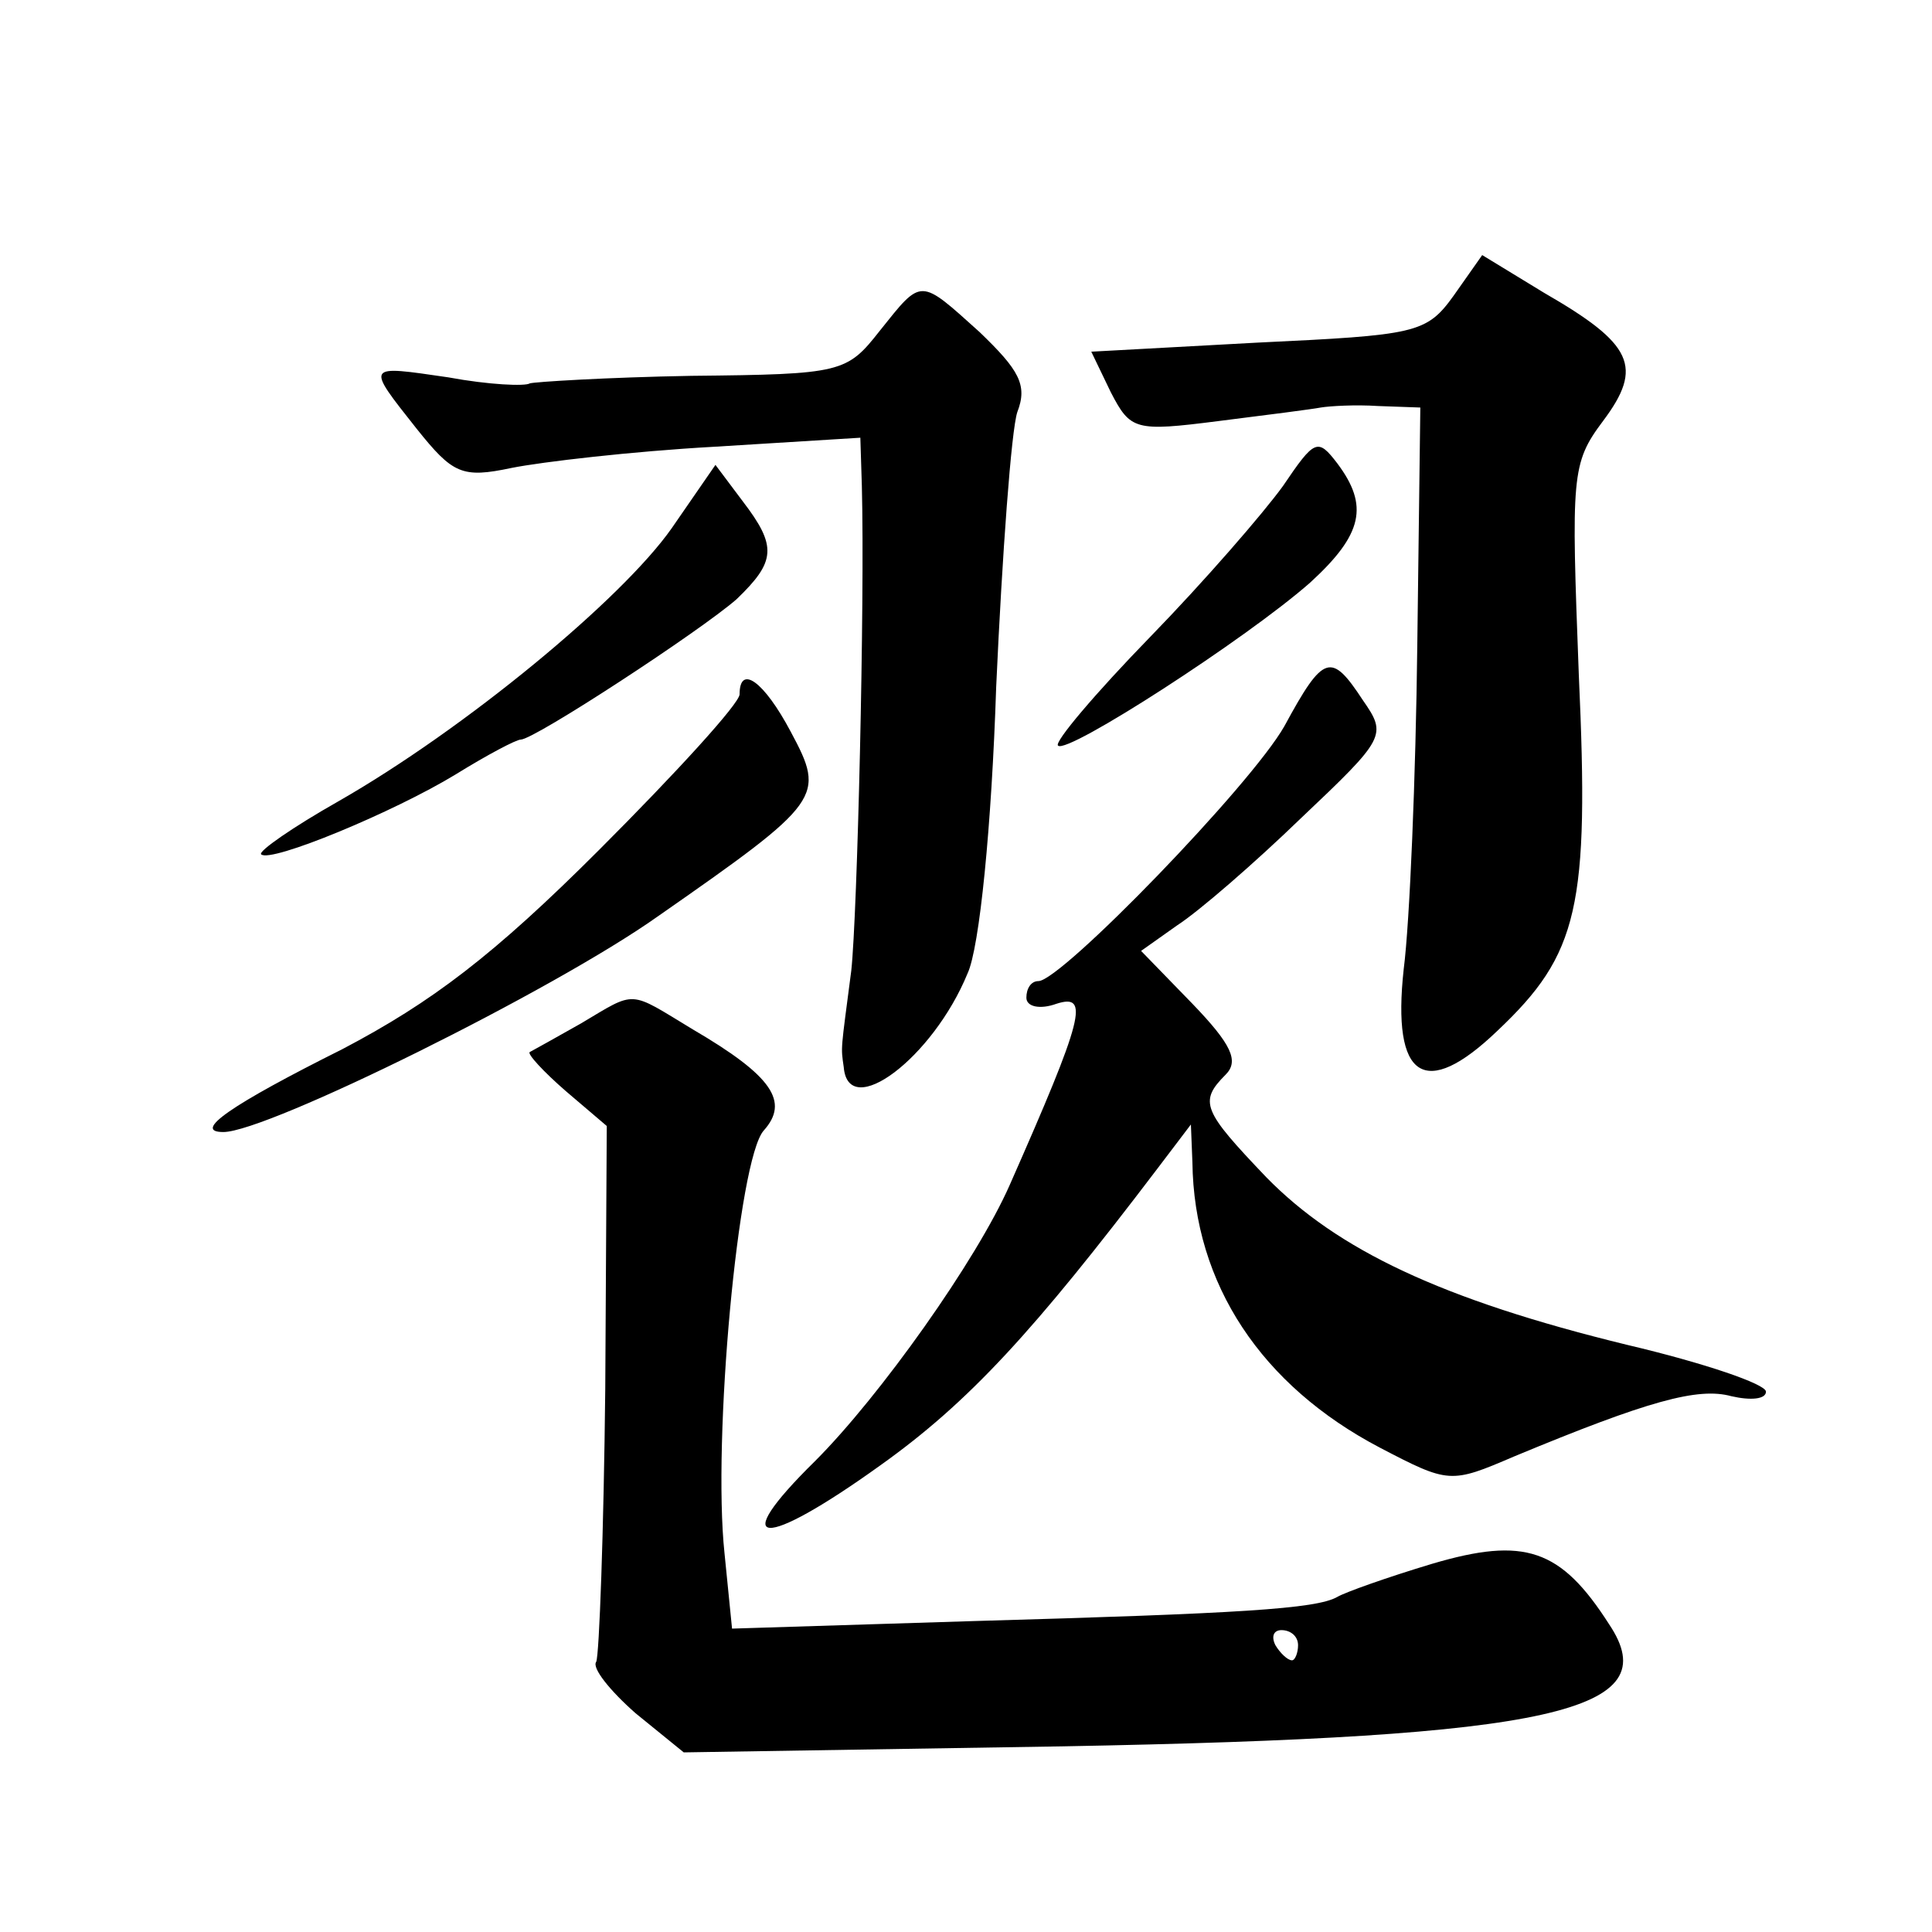
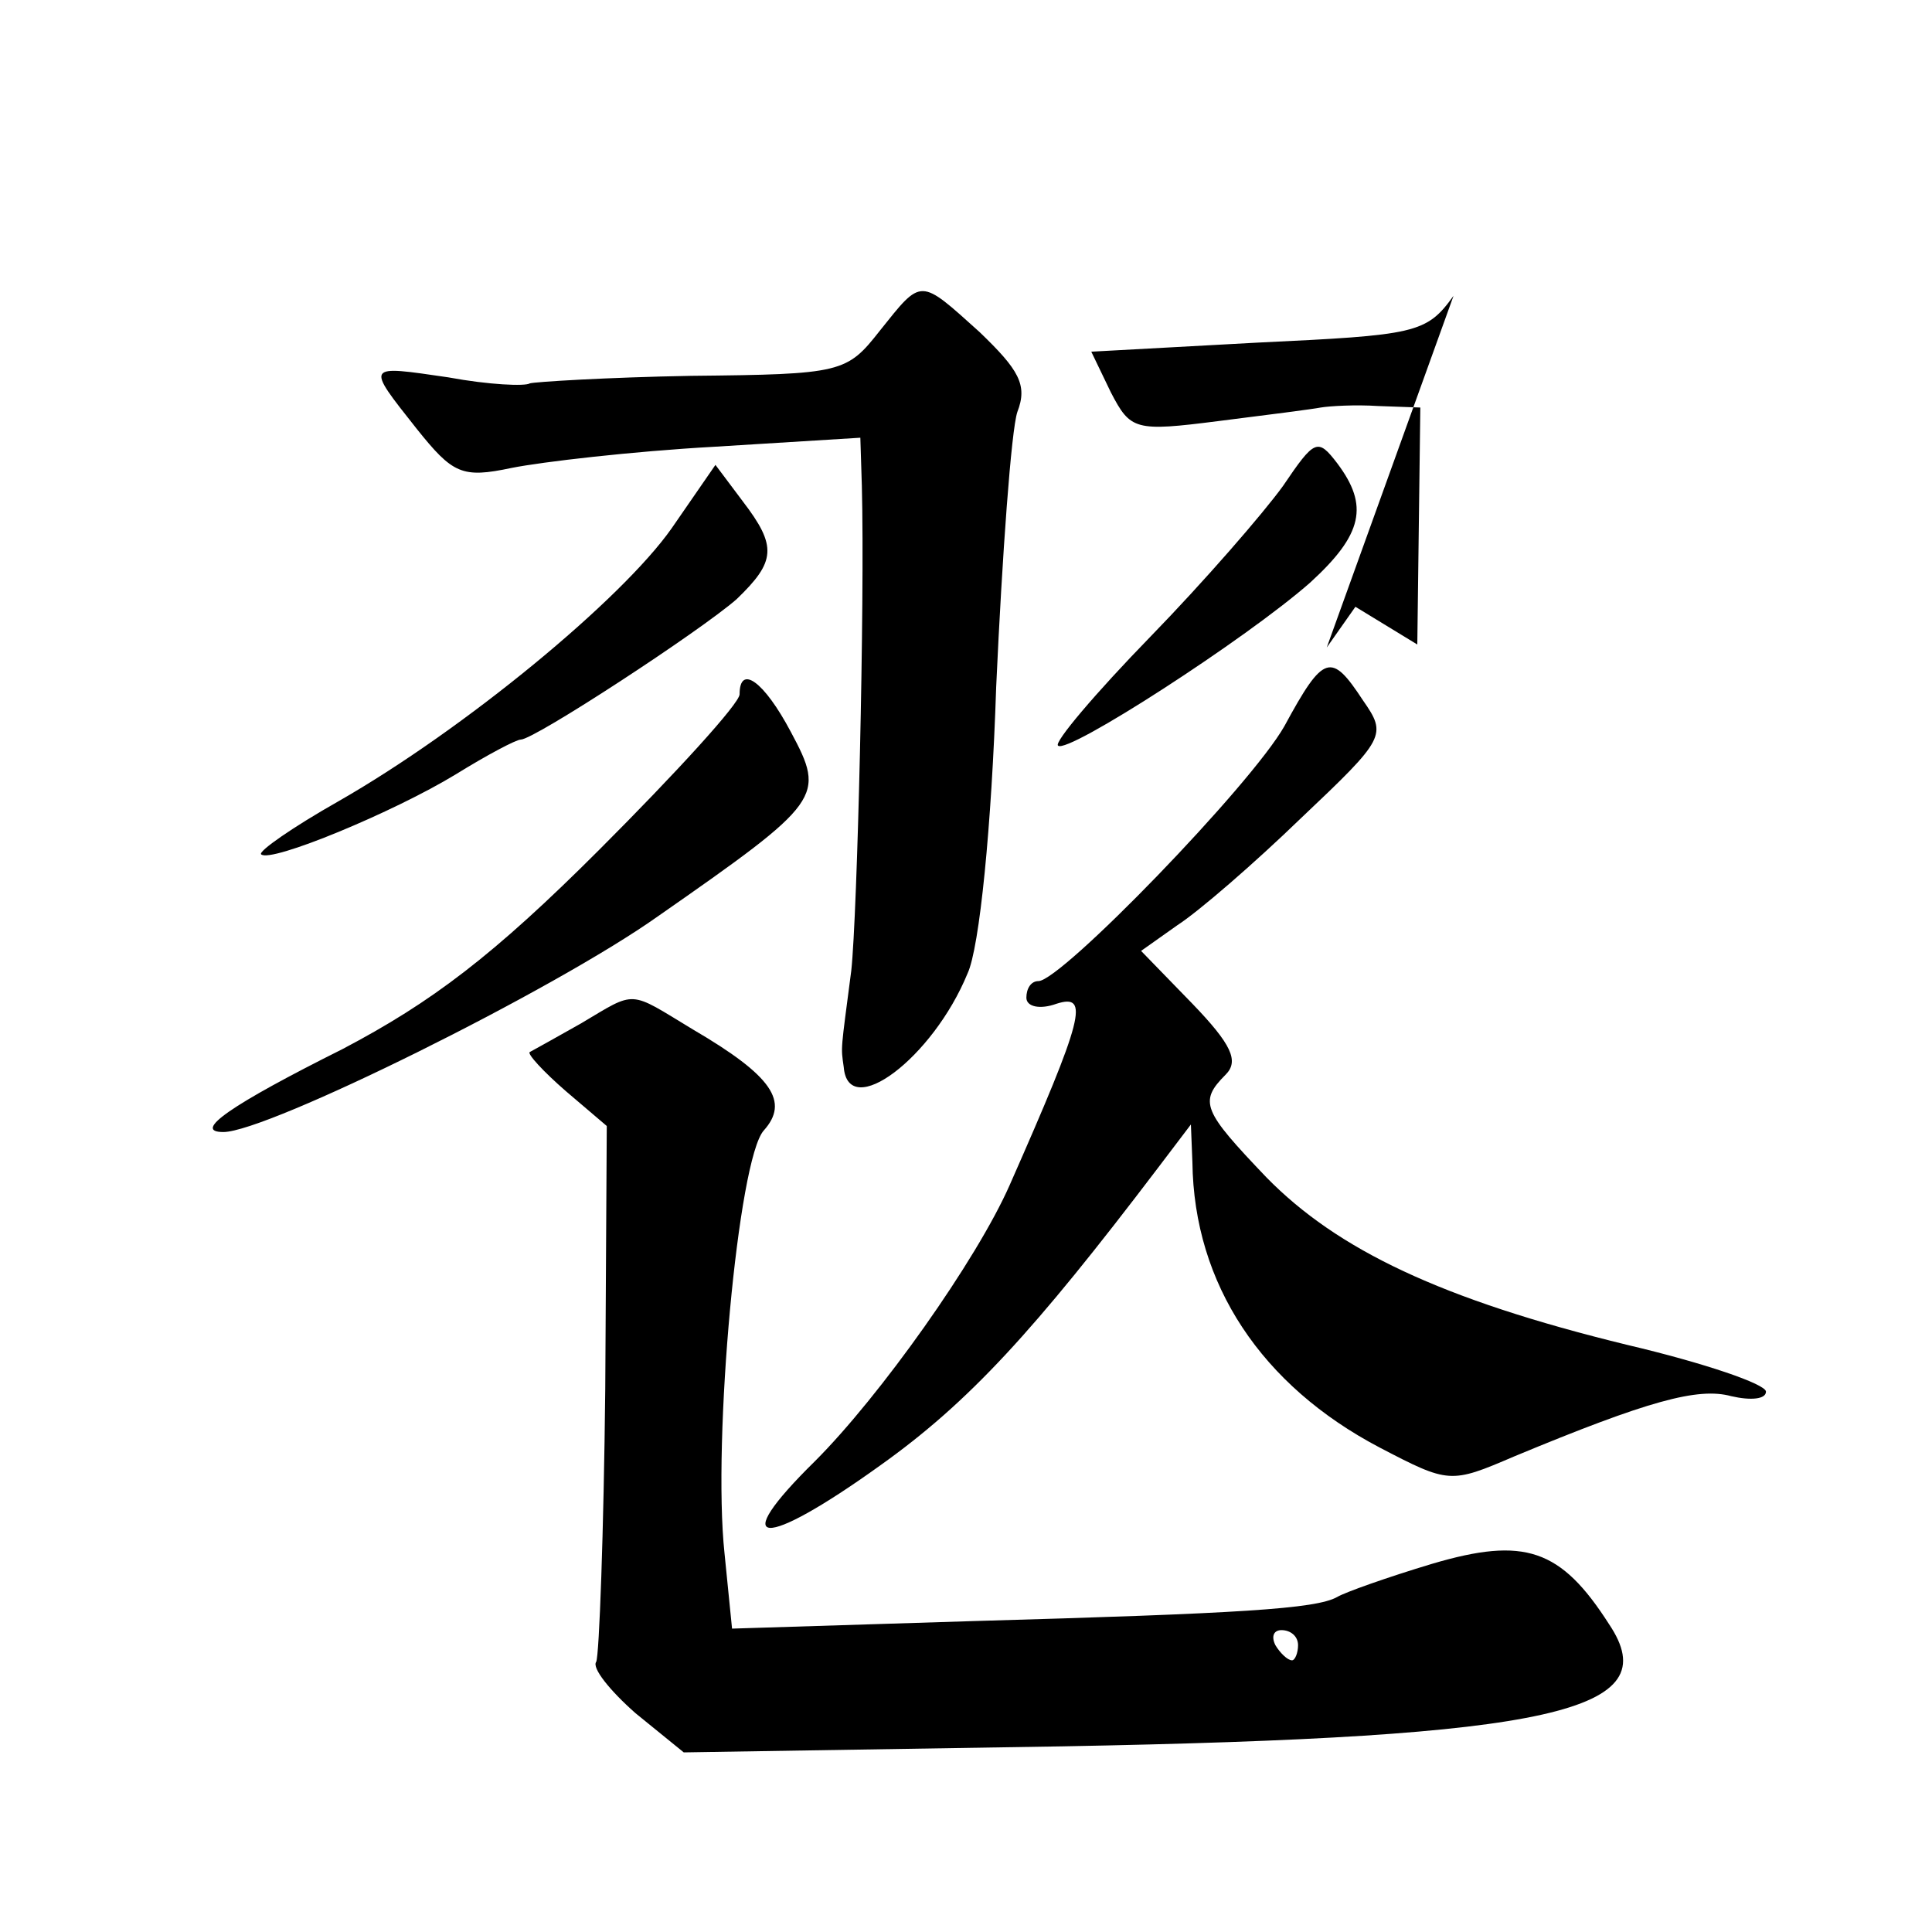
<svg xmlns="http://www.w3.org/2000/svg" version="1.0" width="128pt" height="128pt" viewBox="0 0 128 128" preserveAspectRatio="xMidYMid meet">
  <g transform="translate(0,128) scale(0.1,-0.1)" fill="#0" stroke="none">
-     <path d="M963 1084 c-18 -25 -25 -26 -130 -31 l-110 -6 13 -27 c13 -25 16 -26 71 -19 32 4 63 8 68 9 6 1 23 2 38 1 l28 -1 -2 -157 c-1 -87 -5 -184 -9 -215 -8 -73 14 -87 62 -41 54 51 61 82 54 236 -5 132 -5 140 16 168 27 36 20 51 -39 85 l-41 25 -19 -27z M583 1061 c-22 -28 -25 -29 -125 -30 -56 -1 -104 -4 -107 -5 -3 -2 -27 -1 -54 4 -55 8 -55 9 -21 -34 24 -30 30 -33 63 -26 20 4 80 11 134 14 l97 6 1 -32 c2 -78 -3 -284 -7 -321 -7 -54 -7 -50 -5 -64 3 -36 59 6 82 62 8 17 16 98 19 190 4 88 10 170 14 182 7 18 1 28 -25 53 -40 36 -38 36 -66 1z M850 958 c-13 -18 -52 -63 -88 -100 -36 -37 -64 -70 -61 -72 6 -6 125 71 167 108 35 32 39 51 18 79 -13 17 -15 16 -36 -15z M445 930 c-33 -47 -137 -133 -221 -181 -30 -17 -53 -33 -51 -35 6 -6 88 28 129 53 21 13 40 23 43 23 9 0 119 72 143 93 26 25 27 35 4 65 l-18 24 -29 -42z M851 799 c-22 -39 -148 -169 -163 -169 -5 0 -8 -5 -8 -11 0 -6 9 -8 20 -4 22 7 18 -9 -31 -120 -22 -50 -86 -140 -129 -183 -59 -58 -35 -59 43 -3 59 42 102 89 184 197 l22 29 1 -25 c1 -81 46 -148 124 -189 46 -24 47 -24 89 -6 89 37 122 46 144 40 13 -3 23 -2 23 3 0 5 -41 19 -92 31 -123 30 -192 63 -239 111 -42 44 -45 50 -27 68 9 9 4 20 -22 47 l-34 35 24 17 c14 9 51 41 82 71 56 53 57 55 41 78 -21 32 -26 31 -52 -17z M490 820 c0 -6 -42 -52 -93 -103 -70 -70 -111 -101 -170 -132 -74 -37 -100 -55 -79 -55 29 0 219 94 288 143 109 76 111 79 88 122 -18 34 -34 45 -34 25z M385 602 c-16 -9 -32 -18 -34 -19 -2 -1 9 -13 24 -26 l27 -23 -1 -174 c-1 -95 -4 -177 -6 -181 -3 -4 9 -19 26 -34 l32 -26 251 4 c325 6 401 23 362 81 -32 50 -56 58 -117 40 -30 -9 -58 -19 -63 -22 -14 -8 -65 -11 -241 -16 l-160 -5 -5 50 c-8 75 9 261 26 280 17 19 6 36 -47 67 -43 26 -37 26 -74 4z m475 -412 c0 -5 -2 -10 -4 -10 -3 0 -8 5 -11 10 -3 6 -1 10 4 10 6 0 11 -4 11 -10z" />
+     <path d="M963 1084 c-18 -25 -25 -26 -130 -31 l-110 -6 13 -27 c13 -25 16 -26 71 -19 32 4 63 8 68 9 6 1 23 2 38 1 l28 -1 -2 -157 l-41 25 -19 -27z M583 1061 c-22 -28 -25 -29 -125 -30 -56 -1 -104 -4 -107 -5 -3 -2 -27 -1 -54 4 -55 8 -55 9 -21 -34 24 -30 30 -33 63 -26 20 4 80 11 134 14 l97 6 1 -32 c2 -78 -3 -284 -7 -321 -7 -54 -7 -50 -5 -64 3 -36 59 6 82 62 8 17 16 98 19 190 4 88 10 170 14 182 7 18 1 28 -25 53 -40 36 -38 36 -66 1z M850 958 c-13 -18 -52 -63 -88 -100 -36 -37 -64 -70 -61 -72 6 -6 125 71 167 108 35 32 39 51 18 79 -13 17 -15 16 -36 -15z M445 930 c-33 -47 -137 -133 -221 -181 -30 -17 -53 -33 -51 -35 6 -6 88 28 129 53 21 13 40 23 43 23 9 0 119 72 143 93 26 25 27 35 4 65 l-18 24 -29 -42z M851 799 c-22 -39 -148 -169 -163 -169 -5 0 -8 -5 -8 -11 0 -6 9 -8 20 -4 22 7 18 -9 -31 -120 -22 -50 -86 -140 -129 -183 -59 -58 -35 -59 43 -3 59 42 102 89 184 197 l22 29 1 -25 c1 -81 46 -148 124 -189 46 -24 47 -24 89 -6 89 37 122 46 144 40 13 -3 23 -2 23 3 0 5 -41 19 -92 31 -123 30 -192 63 -239 111 -42 44 -45 50 -27 68 9 9 4 20 -22 47 l-34 35 24 17 c14 9 51 41 82 71 56 53 57 55 41 78 -21 32 -26 31 -52 -17z M490 820 c0 -6 -42 -52 -93 -103 -70 -70 -111 -101 -170 -132 -74 -37 -100 -55 -79 -55 29 0 219 94 288 143 109 76 111 79 88 122 -18 34 -34 45 -34 25z M385 602 c-16 -9 -32 -18 -34 -19 -2 -1 9 -13 24 -26 l27 -23 -1 -174 c-1 -95 -4 -177 -6 -181 -3 -4 9 -19 26 -34 l32 -26 251 4 c325 6 401 23 362 81 -32 50 -56 58 -117 40 -30 -9 -58 -19 -63 -22 -14 -8 -65 -11 -241 -16 l-160 -5 -5 50 c-8 75 9 261 26 280 17 19 6 36 -47 67 -43 26 -37 26 -74 4z m475 -412 c0 -5 -2 -10 -4 -10 -3 0 -8 5 -11 10 -3 6 -1 10 4 10 6 0 11 -4 11 -10z" />
  </g>
</svg>